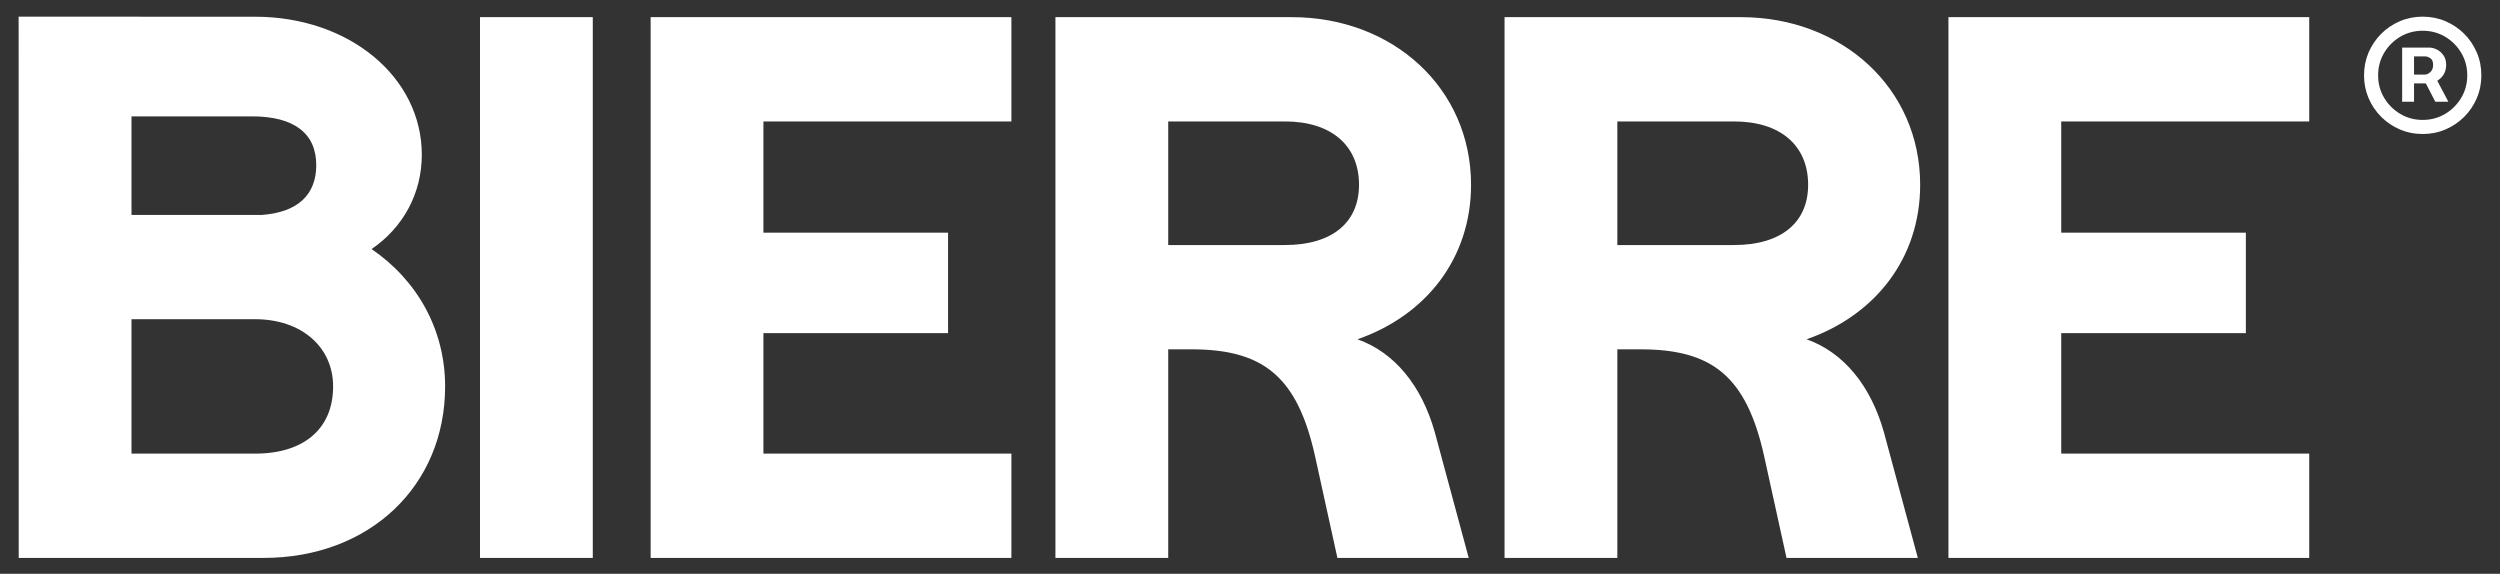
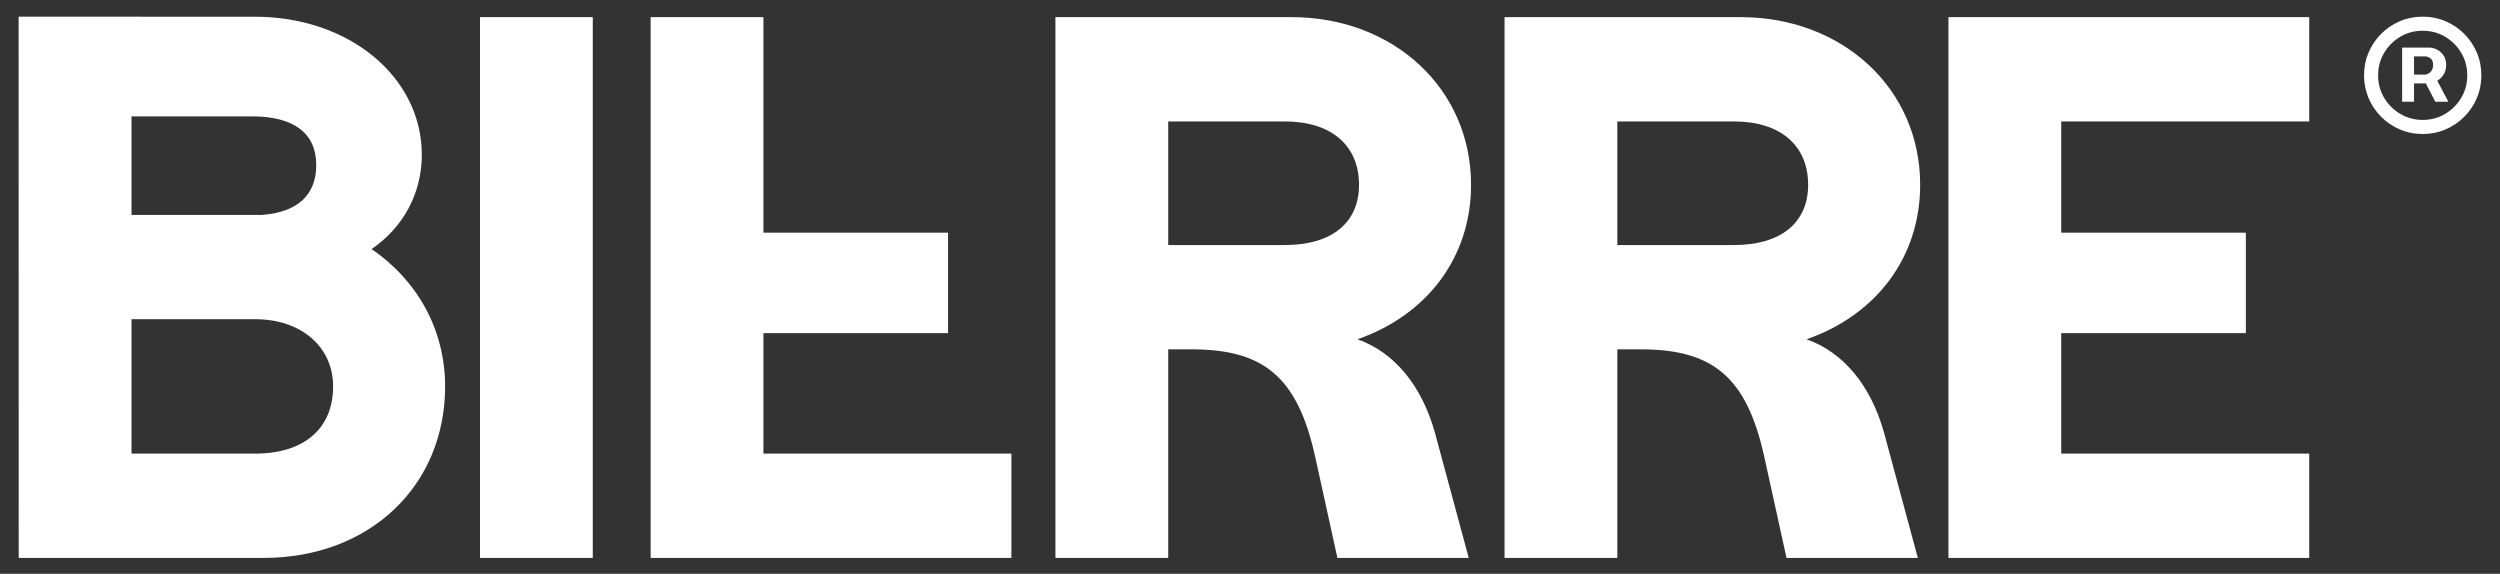
<svg xmlns="http://www.w3.org/2000/svg" width="122" height="28" viewBox="0 0 122 28" fill="none">
  <rect x="0" y="0" width="122" height="28" fill="#333333" stroke="none" />
-   <path fill-rule="evenodd" clip-rule="evenodd" d="M12.443 0.816C10.521 0.816 8.599 0.815 6.676 0.815C4.753 0.814 2.831 0.813 0.909 0.813L0.913 27.226H12.863C18.028 27.226 21.722 23.72 21.722 18.857C21.722 16.063 20.339 13.66 18.134 12.155C19.675 11.1 20.584 9.44 20.584 7.552C20.584 3.77 17.054 0.816 12.443 0.816ZM12.751 10.491C14.511 10.37 15.433 9.521 15.433 8.057C15.433 6.508 14.352 5.679 12.299 5.679L6.417 5.679L6.417 10.488H12.486C12.575 10.488 12.663 10.489 12.751 10.491ZM12.448 15.577L6.417 15.577L6.417 22.137H12.448C14.823 22.137 16.256 20.93 16.256 18.857C16.256 16.934 14.71 15.577 12.448 15.577ZM23.424 0.837V27.226H28.928V0.837H23.424ZM31.751 27.226V0.837H49.356V5.926H37.255V11.355H46.265V16.256H37.255V22.137H49.356V27.226H31.751ZM71.674 27.226L70.015 21.081C69.374 18.819 68.055 17.198 66.245 16.557C69.6 15.389 71.787 12.599 71.787 9.018C71.787 4.305 67.979 0.837 63.041 0.837H51.505V27.226H57.009V17.047H58.14C61.646 17.047 63.305 18.367 64.172 22.25L65.265 27.226H71.674ZM62.701 11.958H57.009V5.926H62.701C64.963 5.926 66.32 7.095 66.32 9.018C66.32 10.865 65.001 11.958 62.701 11.958ZM91.932 21.081L93.59 27.226H87.182L86.088 22.25C85.221 18.367 83.563 17.047 80.057 17.047H78.926V27.226H73.422V0.837H84.957C89.896 0.837 93.704 4.305 93.704 9.018C93.704 12.599 91.517 15.389 88.162 16.557C89.971 17.198 91.291 18.819 91.932 21.081ZM78.926 11.958H84.618C86.918 11.958 88.237 10.865 88.237 9.018C88.237 7.095 86.88 5.926 84.618 5.926H78.926V11.958ZM95.084 27.226V0.837H112.69V5.926H100.588V11.355H109.598V16.256H100.588V22.137H112.69V27.226H95.084ZM117.225 2.323V4.964H117.805V4.069H118.38L118.843 4.964H119.48L118.939 3.94C119.053 3.873 119.151 3.78 119.233 3.661C119.326 3.525 119.373 3.361 119.373 3.168C119.373 2.977 119.327 2.819 119.237 2.695C119.148 2.569 119.041 2.476 118.915 2.416C118.788 2.354 118.671 2.323 118.564 2.323H117.225ZM117.805 3.64H118.342C118.421 3.64 118.505 3.601 118.596 3.522C118.689 3.443 118.736 3.325 118.736 3.168C118.736 3.005 118.689 2.896 118.596 2.838C118.505 2.781 118.425 2.752 118.356 2.752H117.805V3.64ZM117.115 6.317C117.46 6.465 117.831 6.539 118.227 6.539C118.623 6.539 118.994 6.465 119.34 6.317C119.686 6.169 119.991 5.964 120.253 5.701C120.515 5.439 120.721 5.135 120.868 4.789C121.016 4.443 121.09 4.072 121.09 3.676C121.09 3.28 121.016 2.909 120.868 2.563C120.721 2.217 120.515 1.913 120.253 1.65C119.991 1.388 119.686 1.183 119.34 1.035C118.994 0.887 118.623 0.813 118.227 0.813C117.831 0.813 117.46 0.887 117.115 1.035C116.769 1.183 116.464 1.388 116.202 1.65C115.94 1.913 115.734 2.217 115.586 2.563C115.439 2.909 115.365 3.28 115.365 3.676C115.365 4.072 115.439 4.443 115.586 4.789C115.734 5.135 115.94 5.439 116.202 5.701C116.464 5.964 116.769 6.169 117.115 6.317ZM119.323 5.558C118.993 5.754 118.628 5.852 118.227 5.852C117.827 5.852 117.462 5.754 117.132 5.558C116.803 5.362 116.541 5.1 116.345 4.771C116.15 4.442 116.052 4.077 116.052 3.676C116.052 3.275 116.15 2.91 116.345 2.581C116.541 2.251 116.803 1.989 117.132 1.793C117.462 1.598 117.827 1.5 118.227 1.5C118.628 1.5 118.993 1.598 119.323 1.793C119.652 1.989 119.914 2.251 120.11 2.581C120.305 2.91 120.403 3.275 120.403 3.676C120.403 4.077 120.305 4.442 120.11 4.771C119.914 5.1 119.652 5.362 119.323 5.558Z" fill="white" />
+   <path fill-rule="evenodd" clip-rule="evenodd" d="M12.443 0.816C10.521 0.816 8.599 0.815 6.676 0.815C4.753 0.814 2.831 0.813 0.909 0.813L0.913 27.226H12.863C18.028 27.226 21.722 23.72 21.722 18.857C21.722 16.063 20.339 13.66 18.134 12.155C19.675 11.1 20.584 9.44 20.584 7.552C20.584 3.77 17.054 0.816 12.443 0.816ZM12.751 10.491C14.511 10.37 15.433 9.521 15.433 8.057C15.433 6.508 14.352 5.679 12.299 5.679L6.417 5.679L6.417 10.488H12.486C12.575 10.488 12.663 10.489 12.751 10.491ZM12.448 15.577L6.417 15.577L6.417 22.137H12.448C14.823 22.137 16.256 20.93 16.256 18.857C16.256 16.934 14.71 15.577 12.448 15.577ZM23.424 0.837V27.226H28.928V0.837H23.424ZM31.751 27.226V0.837H49.356H37.255V11.355H46.265V16.256H37.255V22.137H49.356V27.226H31.751ZM71.674 27.226L70.015 21.081C69.374 18.819 68.055 17.198 66.245 16.557C69.6 15.389 71.787 12.599 71.787 9.018C71.787 4.305 67.979 0.837 63.041 0.837H51.505V27.226H57.009V17.047H58.14C61.646 17.047 63.305 18.367 64.172 22.25L65.265 27.226H71.674ZM62.701 11.958H57.009V5.926H62.701C64.963 5.926 66.32 7.095 66.32 9.018C66.32 10.865 65.001 11.958 62.701 11.958ZM91.932 21.081L93.59 27.226H87.182L86.088 22.25C85.221 18.367 83.563 17.047 80.057 17.047H78.926V27.226H73.422V0.837H84.957C89.896 0.837 93.704 4.305 93.704 9.018C93.704 12.599 91.517 15.389 88.162 16.557C89.971 17.198 91.291 18.819 91.932 21.081ZM78.926 11.958H84.618C86.918 11.958 88.237 10.865 88.237 9.018C88.237 7.095 86.88 5.926 84.618 5.926H78.926V11.958ZM95.084 27.226V0.837H112.69V5.926H100.588V11.355H109.598V16.256H100.588V22.137H112.69V27.226H95.084ZM117.225 2.323V4.964H117.805V4.069H118.38L118.843 4.964H119.48L118.939 3.94C119.053 3.873 119.151 3.78 119.233 3.661C119.326 3.525 119.373 3.361 119.373 3.168C119.373 2.977 119.327 2.819 119.237 2.695C119.148 2.569 119.041 2.476 118.915 2.416C118.788 2.354 118.671 2.323 118.564 2.323H117.225ZM117.805 3.64H118.342C118.421 3.64 118.505 3.601 118.596 3.522C118.689 3.443 118.736 3.325 118.736 3.168C118.736 3.005 118.689 2.896 118.596 2.838C118.505 2.781 118.425 2.752 118.356 2.752H117.805V3.64ZM117.115 6.317C117.46 6.465 117.831 6.539 118.227 6.539C118.623 6.539 118.994 6.465 119.34 6.317C119.686 6.169 119.991 5.964 120.253 5.701C120.515 5.439 120.721 5.135 120.868 4.789C121.016 4.443 121.09 4.072 121.09 3.676C121.09 3.28 121.016 2.909 120.868 2.563C120.721 2.217 120.515 1.913 120.253 1.65C119.991 1.388 119.686 1.183 119.34 1.035C118.994 0.887 118.623 0.813 118.227 0.813C117.831 0.813 117.46 0.887 117.115 1.035C116.769 1.183 116.464 1.388 116.202 1.65C115.94 1.913 115.734 2.217 115.586 2.563C115.439 2.909 115.365 3.28 115.365 3.676C115.365 4.072 115.439 4.443 115.586 4.789C115.734 5.135 115.94 5.439 116.202 5.701C116.464 5.964 116.769 6.169 117.115 6.317ZM119.323 5.558C118.993 5.754 118.628 5.852 118.227 5.852C117.827 5.852 117.462 5.754 117.132 5.558C116.803 5.362 116.541 5.1 116.345 4.771C116.15 4.442 116.052 4.077 116.052 3.676C116.052 3.275 116.15 2.91 116.345 2.581C116.541 2.251 116.803 1.989 117.132 1.793C117.462 1.598 117.827 1.5 118.227 1.5C118.628 1.5 118.993 1.598 119.323 1.793C119.652 1.989 119.914 2.251 120.11 2.581C120.305 2.91 120.403 3.275 120.403 3.676C120.403 4.077 120.305 4.442 120.11 4.771C119.914 5.1 119.652 5.362 119.323 5.558Z" fill="white" />
</svg>